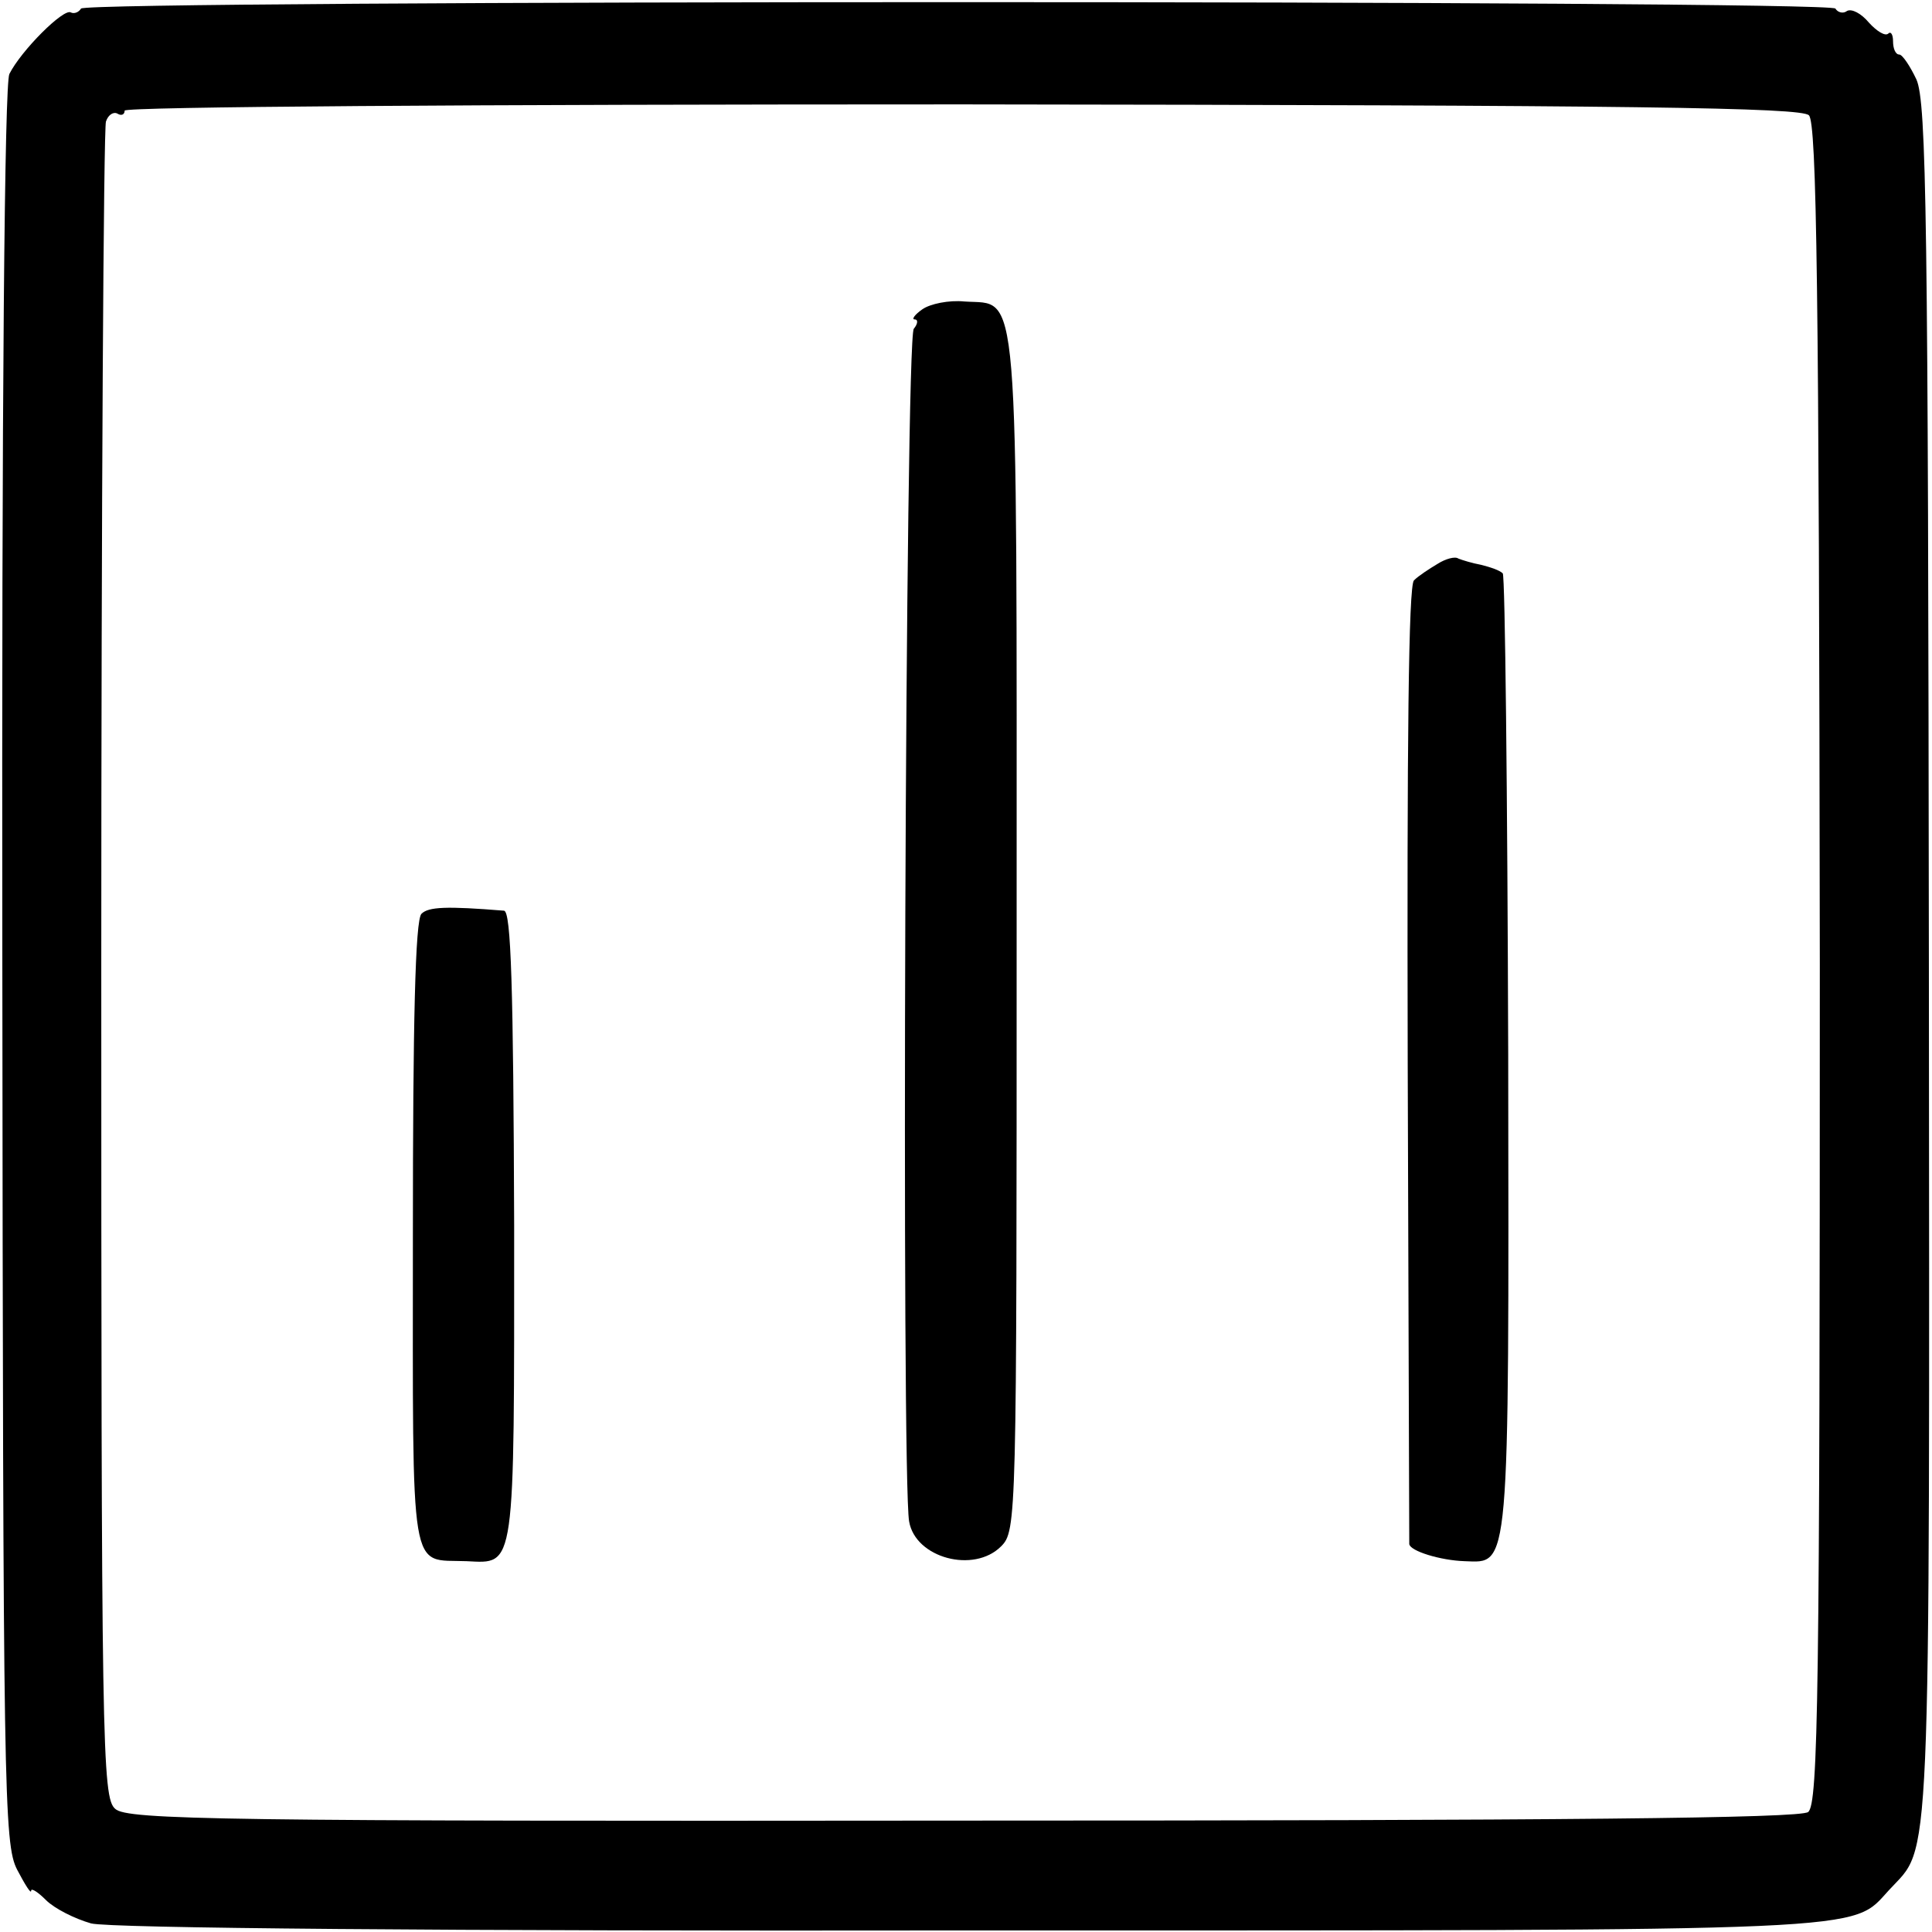
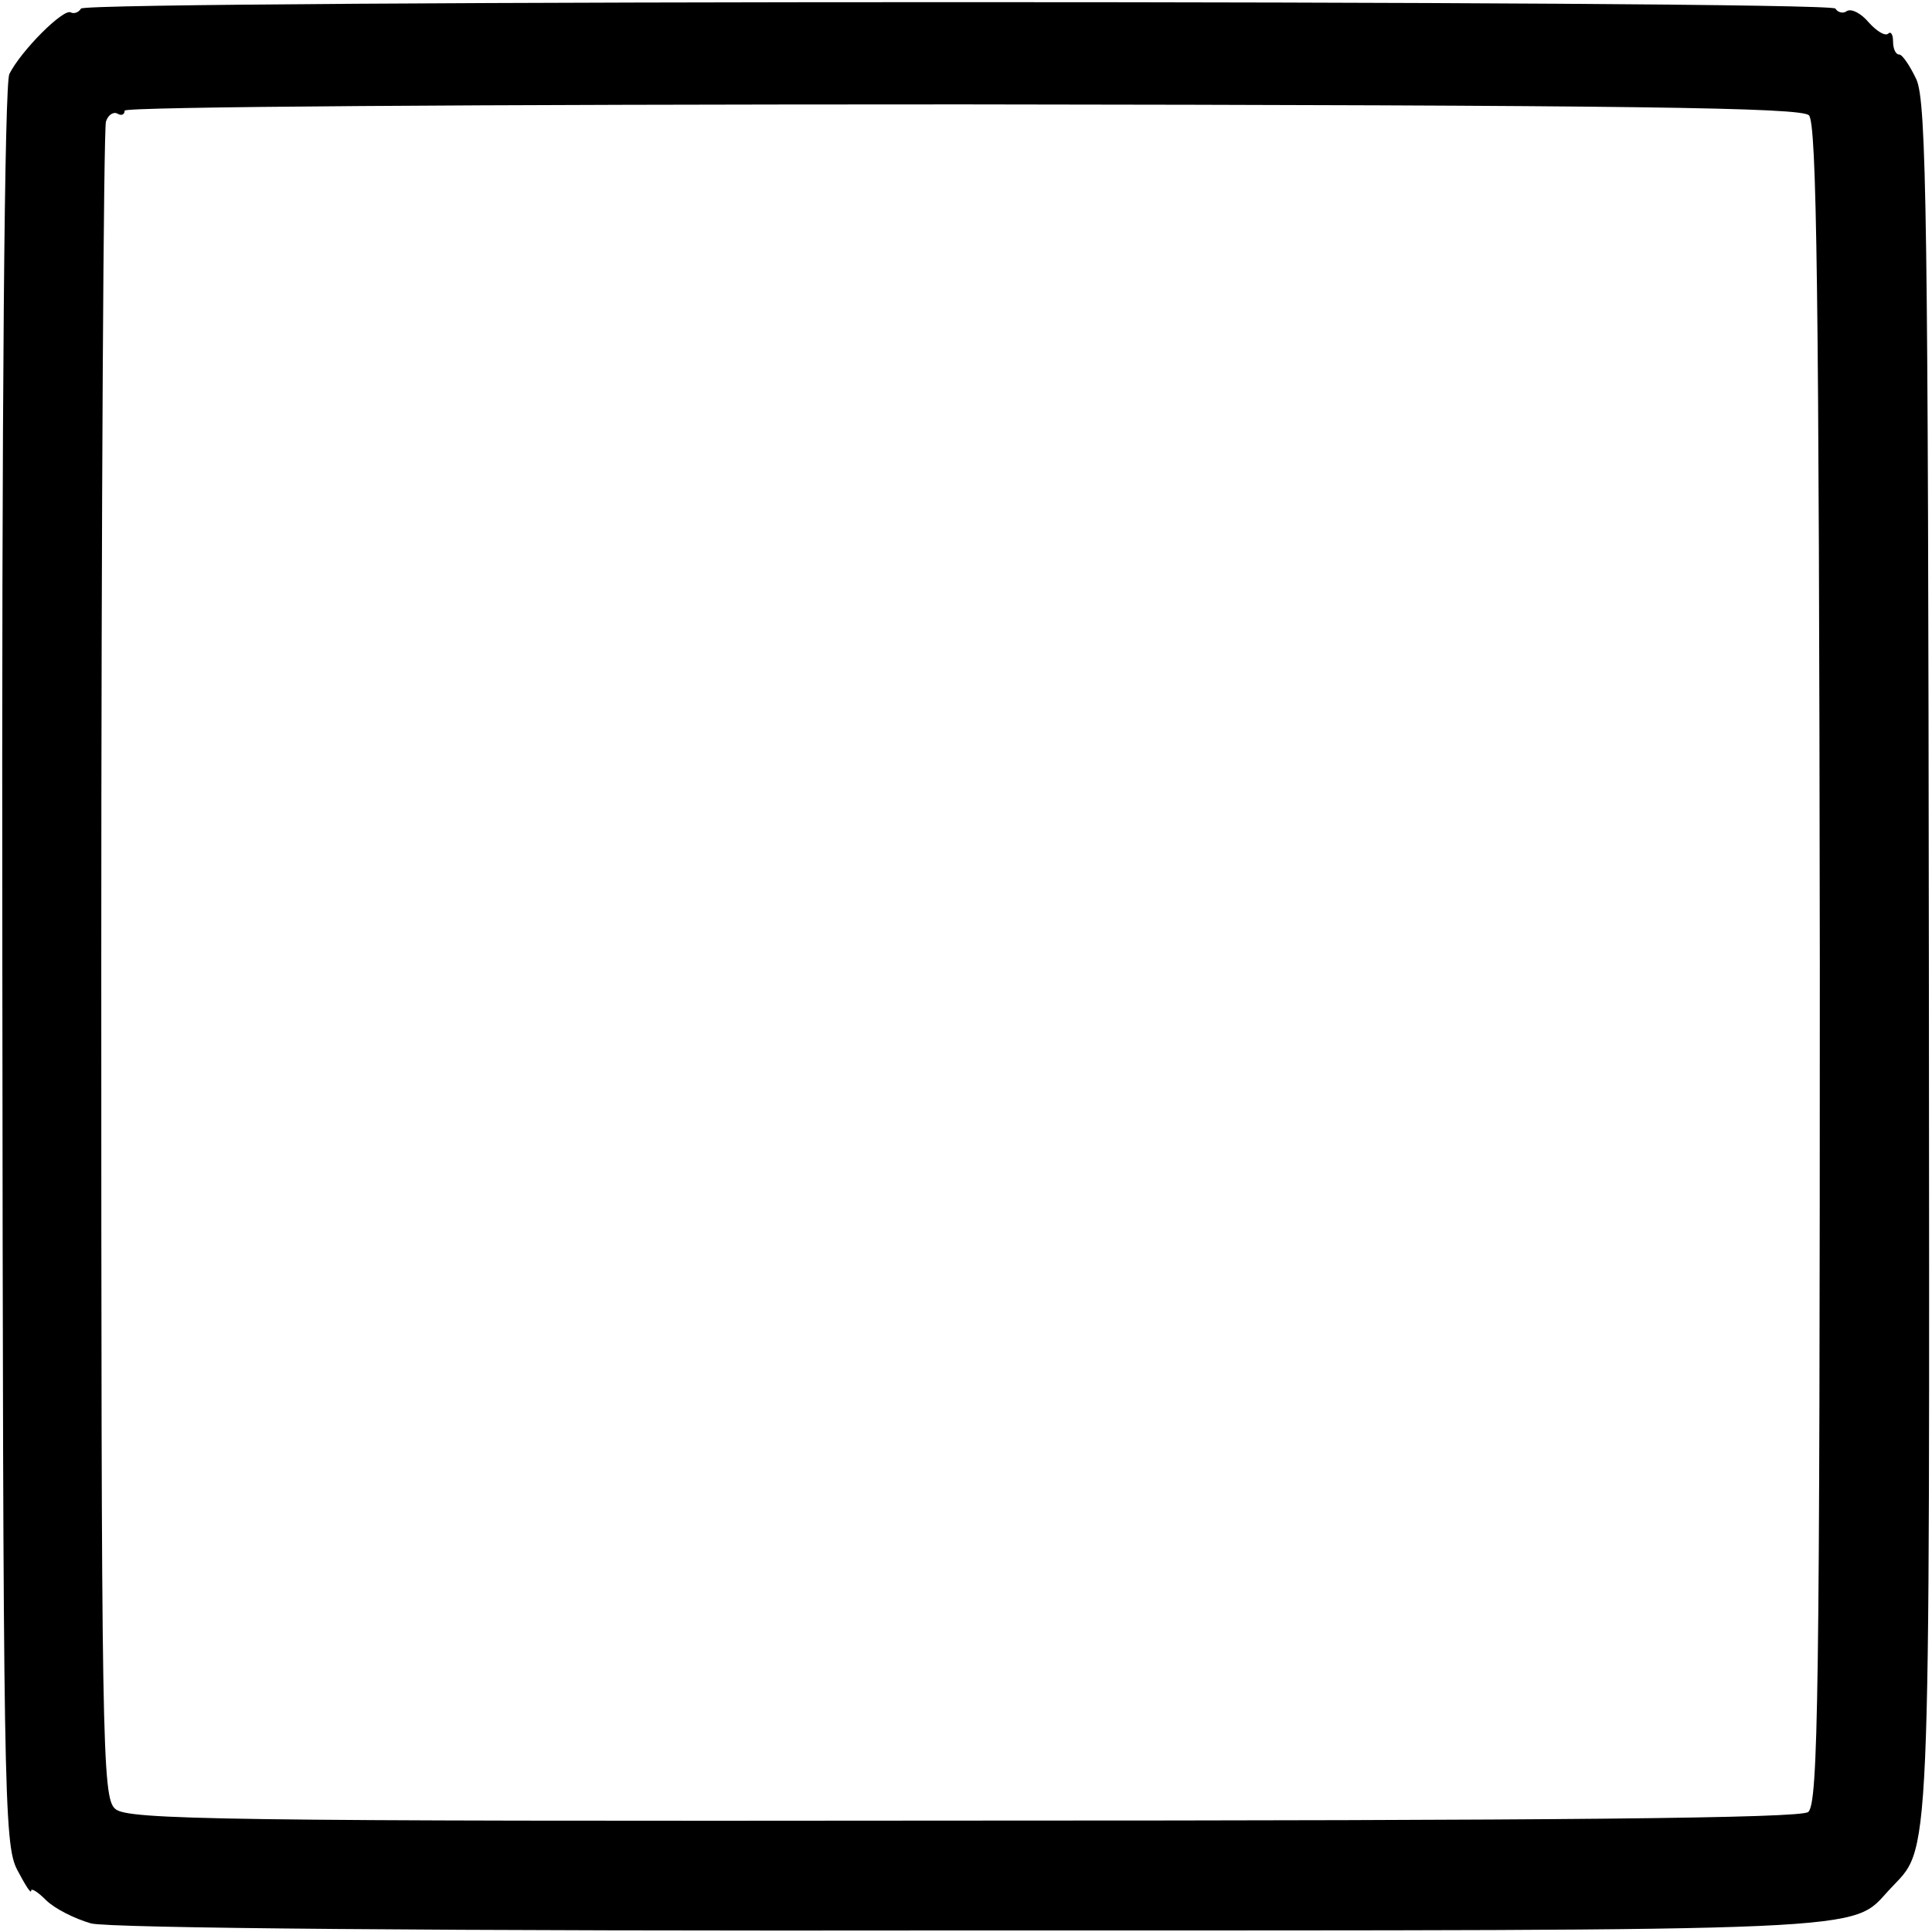
<svg xmlns="http://www.w3.org/2000/svg" version="1.0" width="248pt" height="248pt" viewBox="0 0 248 248" preserveAspectRatio="xMidYMid meet">
  <g transform="translate(0,248) scale(0.1,-0.1)" fill="#000000" stroke="none">
    <path d="M104 2469 c-3 -5 -9 -7 -13 -5 -9 6 -64 -49 -79 -79 -6 -13 -10 -402 -9 -1145 1 -1063 2 -1127 19 -1160 10 -19 18 -32 18 -27 0 4 9 -2 19 -12 11 -11 37 -24 58 -30 24 -6 442 -10 1127 -9 1178 0 1131 -2 1181 52 54 59 52 -4 51 1189 -1 955 -3 1106 -16 1135 -8 17 -18 32 -22 32 -5 0 -8 8 -8 17 0 9 -3 13 -6 10 -4 -4 -15 3 -25 14 -10 12 -22 18 -28 15 -5 -4 -12 -2 -15 3 -7 11 -2245 11 -2252 0z m2218 -137 c10 -10 13 -220 14 -1090 0 -936 -2 -1078 -15 -1088 -10 -8 -317 -11 -1085 -11 -951 -1 -1073 1 -1088 15 -17 14 -18 78 -18 1083 0 587 3 1074 6 1083 3 9 10 13 15 10 5 -3 9 -1 9 4 0 5 445 8 1075 8 867 -1 1077 -4 1087 -14z" />
-     <path d="M1184 2083 c-10 -7 -14 -13 -10 -13 5 0 4 -6 -1 -12 -11 -13 -16 -1477 -6 -1531 8 -47 83 -67 118 -32 20 20 20 33 20 787 0 854 4 806 -67 811 -20 2 -44 -3 -54 -10z" />
-     <path d="M1845 1756 c-10 -6 -24 -15 -30 -21 -7 -7 -9 -208 -8 -620 1 -335 2 -613 2 -617 1 -9 40 -21 71 -22 58 -2 57 -20 56 650 -1 337 -4 615 -7 618 -4 4 -16 8 -28 11 -11 2 -24 6 -29 8 -4 3 -16 0 -27 -7z" />
-     <path d="M541 1307 c-8 -8 -11 -139 -11 -413 0 -447 -5 -415 69 -418 63 -3 61 -15 61 430 -1 308 -4 404 -13 405 -74 6 -97 5 -106 -4z" />
  </g>
</svg>